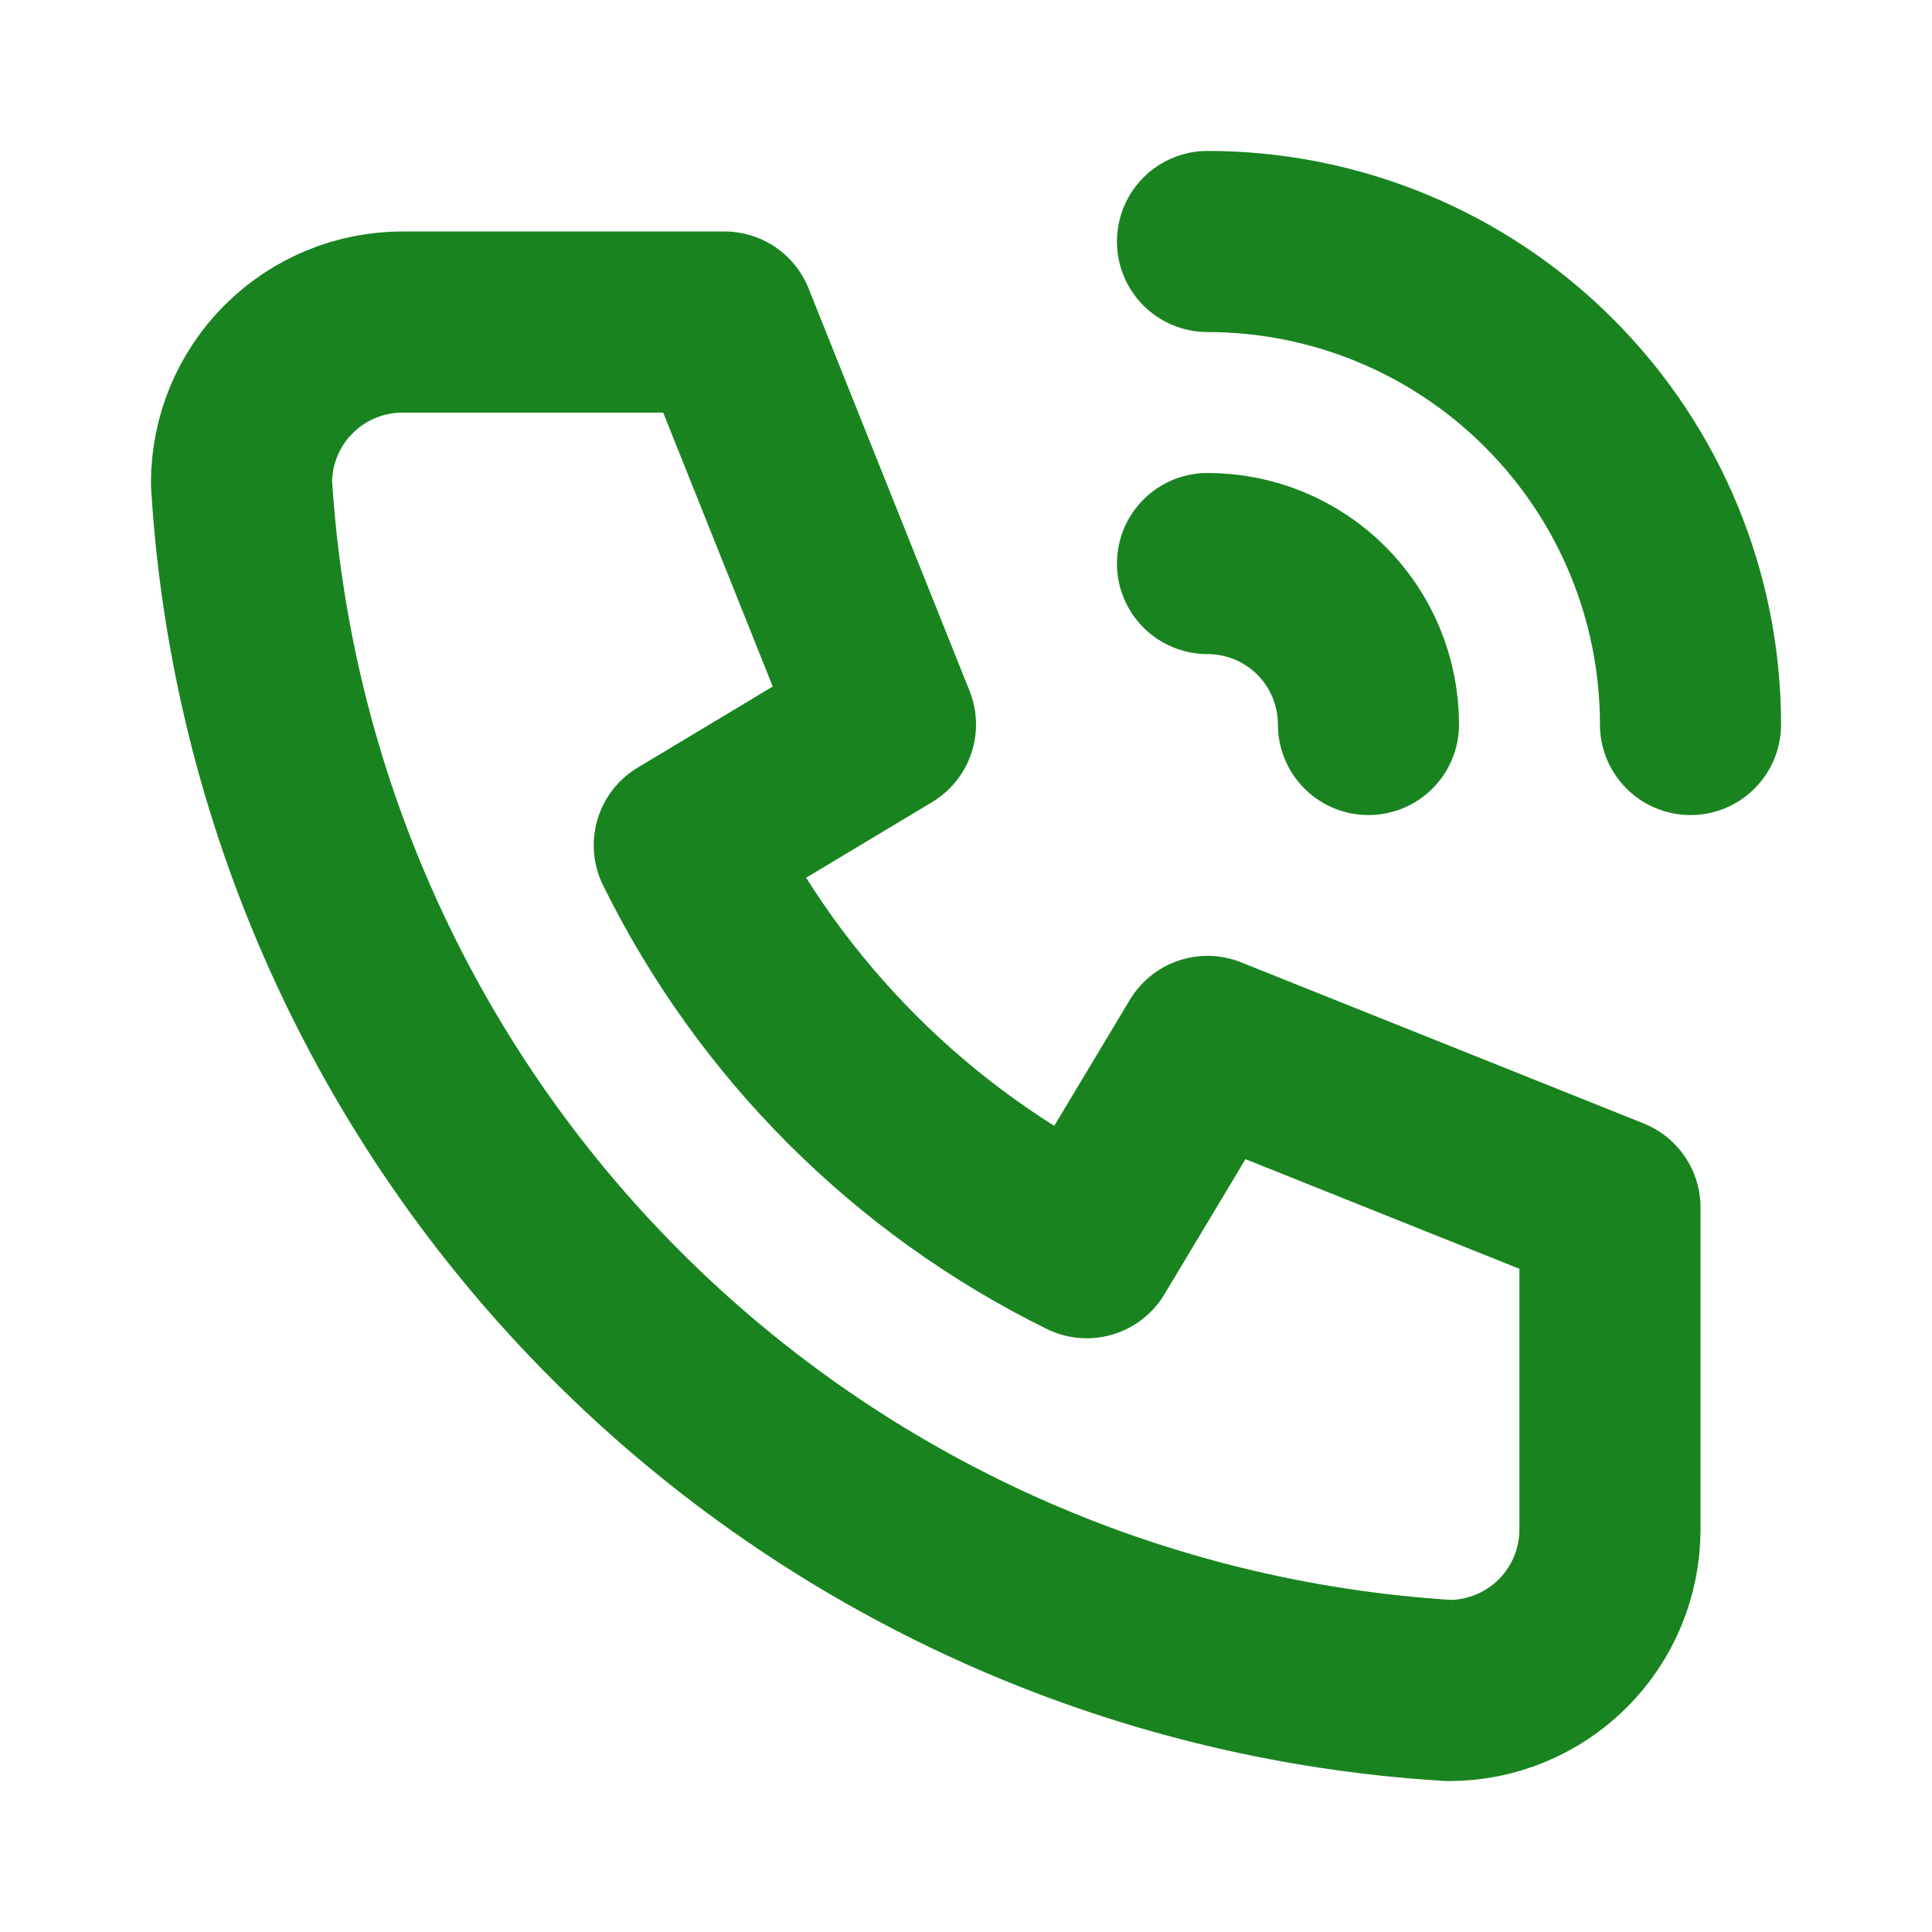
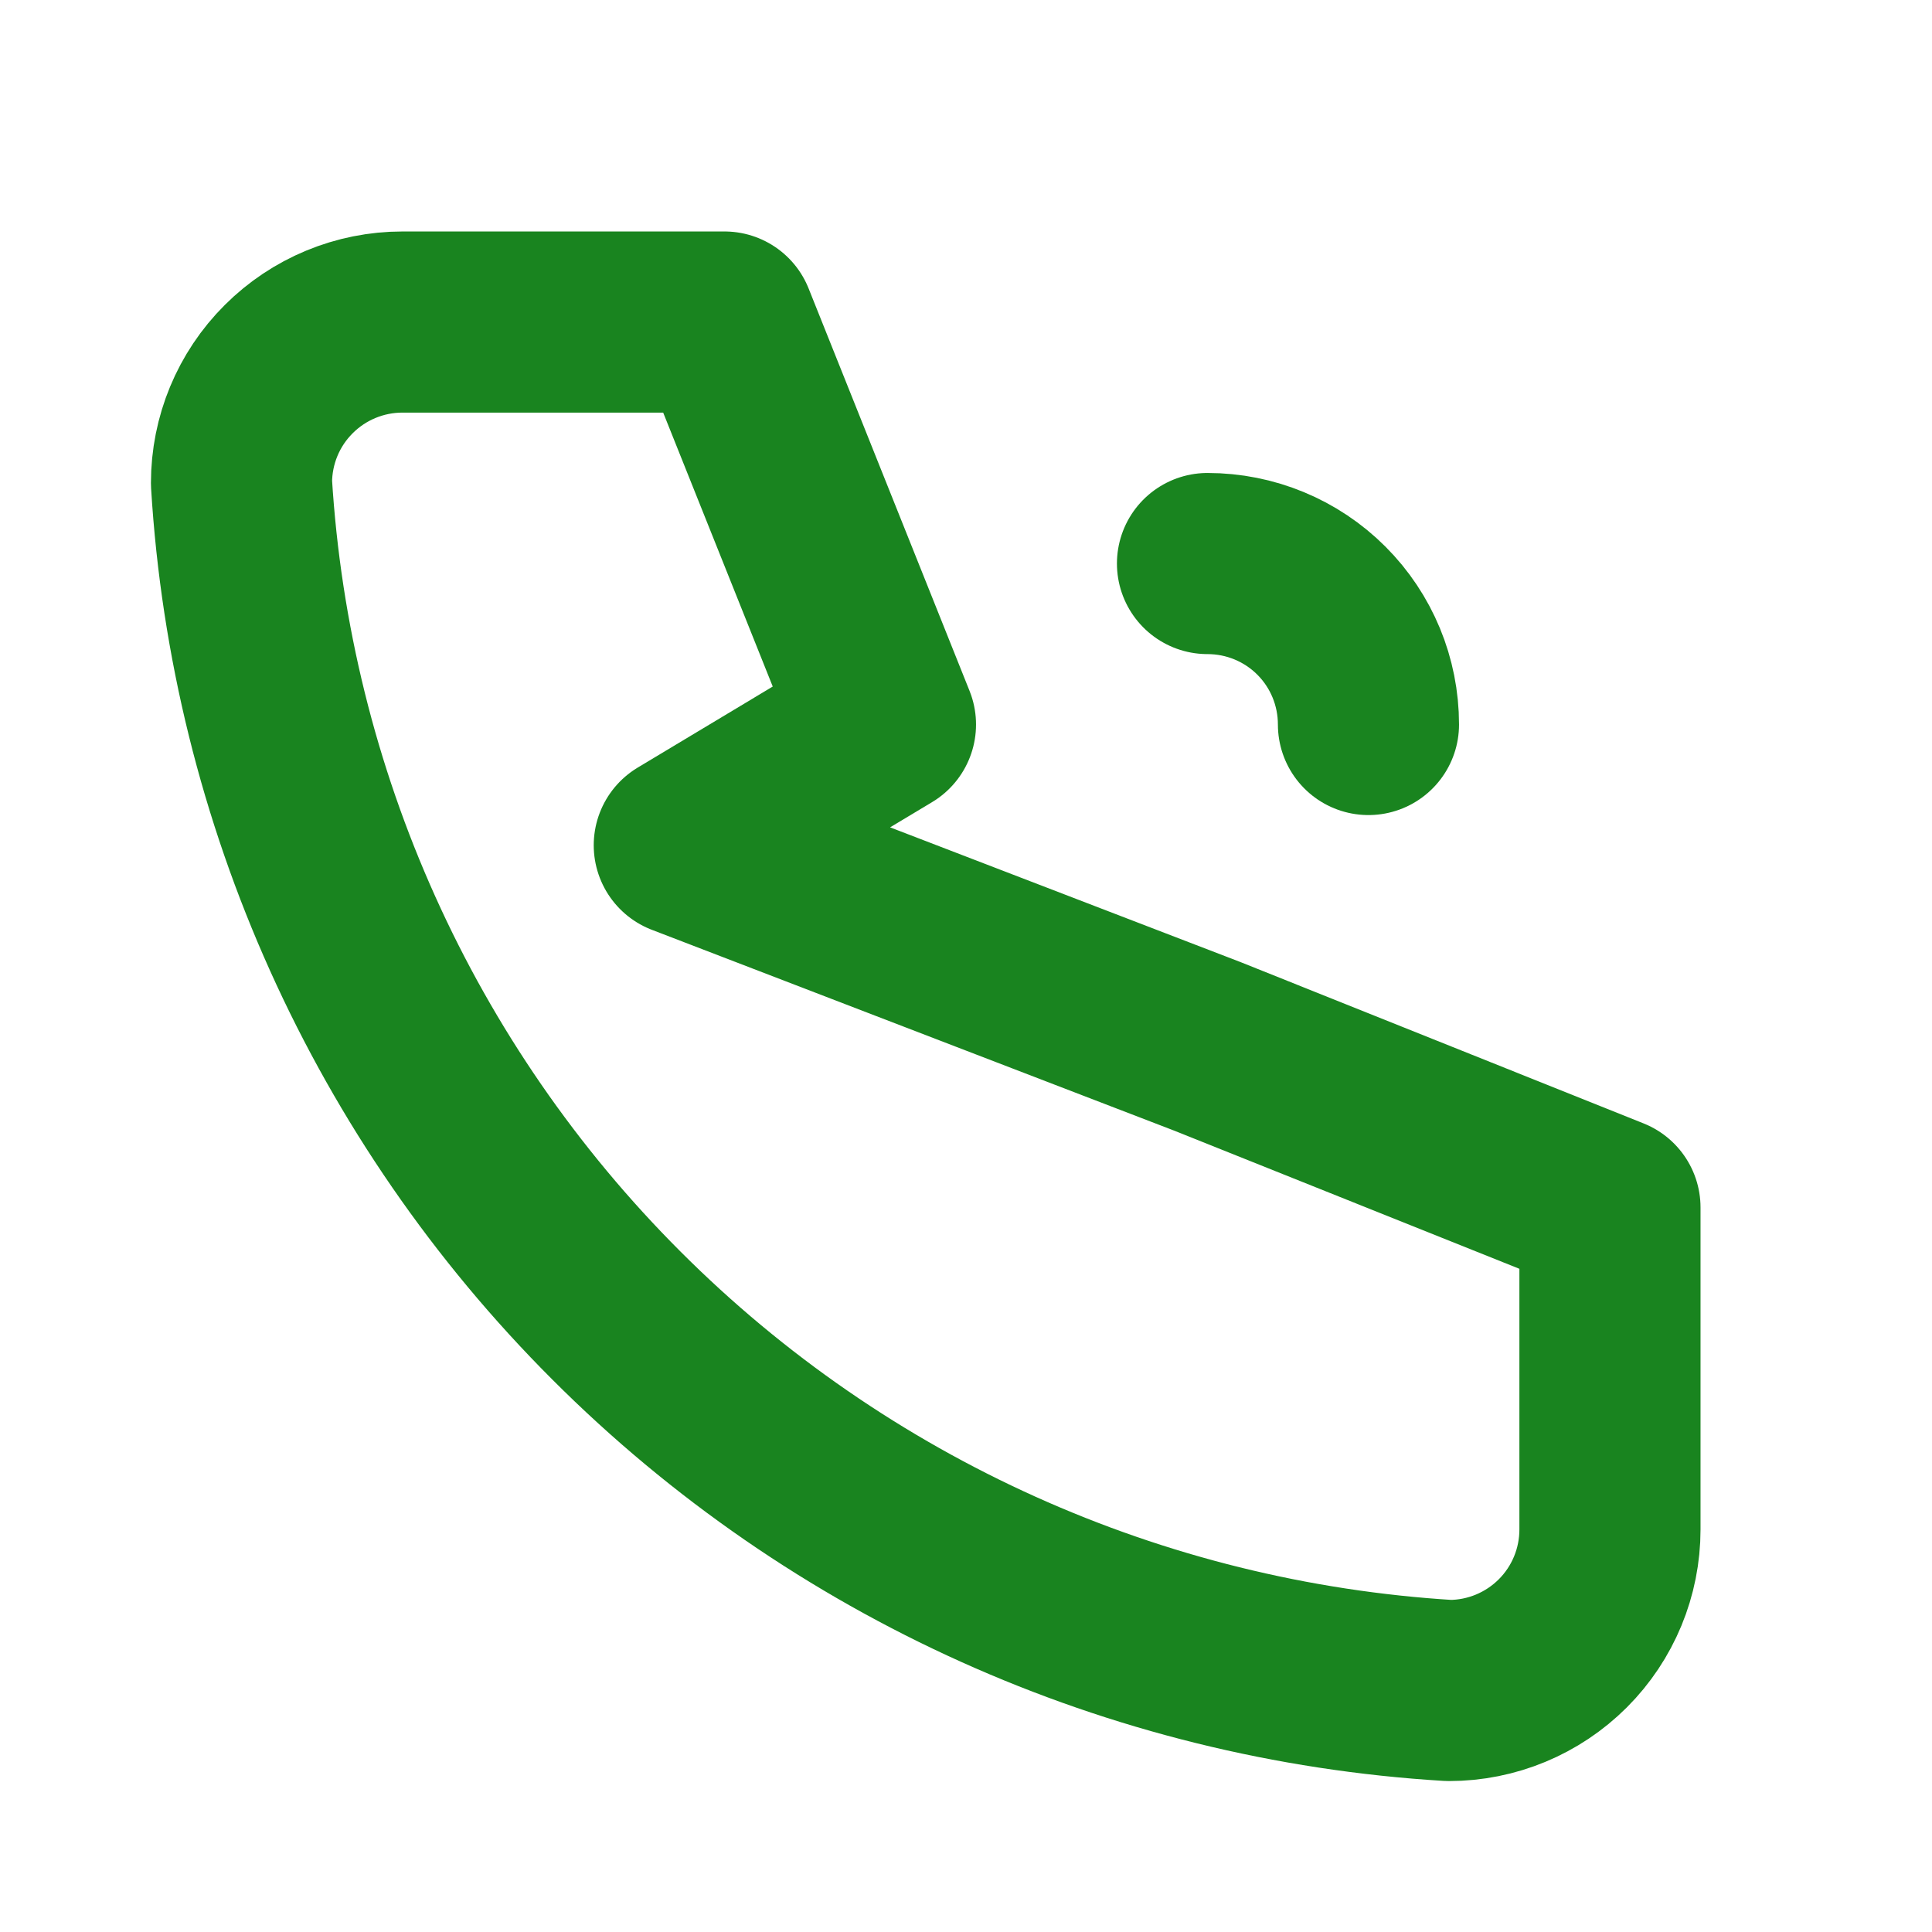
<svg xmlns="http://www.w3.org/2000/svg" width="16" height="16" viewBox="0 0 16 16" fill="none">
  <g clip-path="url(#clip0_3_1018)">
-     <path d="M3.333 2.667H6L7.333 6L5.667 7C6.381 8.448 7.552 9.619 9 10.333L10 8.666L13.333 10V12.666C13.333 13.02 13.193 13.359 12.943 13.609C12.693 13.859 12.354 14 12 14C9.4 13.842 6.947 12.738 5.105 10.895C3.262 9.053 2.158 6.6 2 4C2 3.646 2.14 3.307 2.391 3.057C2.641 2.807 2.98 2.667 3.333 2.667Z" stroke="#19841F" stroke-width="1.5" stroke-linecap="round" stroke-linejoin="round" />
+     <path d="M3.333 2.667H6L7.333 6L5.667 7L10 8.666L13.333 10V12.666C13.333 13.02 13.193 13.359 12.943 13.609C12.693 13.859 12.354 14 12 14C9.4 13.842 6.947 12.738 5.105 10.895C3.262 9.053 2.158 6.6 2 4C2 3.646 2.14 3.307 2.391 3.057C2.641 2.807 2.98 2.667 3.333 2.667Z" stroke="#19841F" stroke-width="1.5" stroke-linecap="round" stroke-linejoin="round" />
    <path d="M10 4.667C10.354 4.667 10.693 4.807 10.943 5.057C11.193 5.307 11.333 5.646 11.333 6" stroke="#19841F" stroke-width="1.5" stroke-linecap="round" stroke-linejoin="round" />
-     <path d="M10 2C11.061 2 12.078 2.421 12.828 3.172C13.579 3.922 14 4.939 14 6" stroke="#19841F" stroke-width="1.5" stroke-linecap="round" stroke-linejoin="round" />
  </g>
  <defs>
    <clipPath id="clip0_3_1018">
      <rect width="16" height="16" fill="white" />
    </clipPath>
  </defs>
</svg>